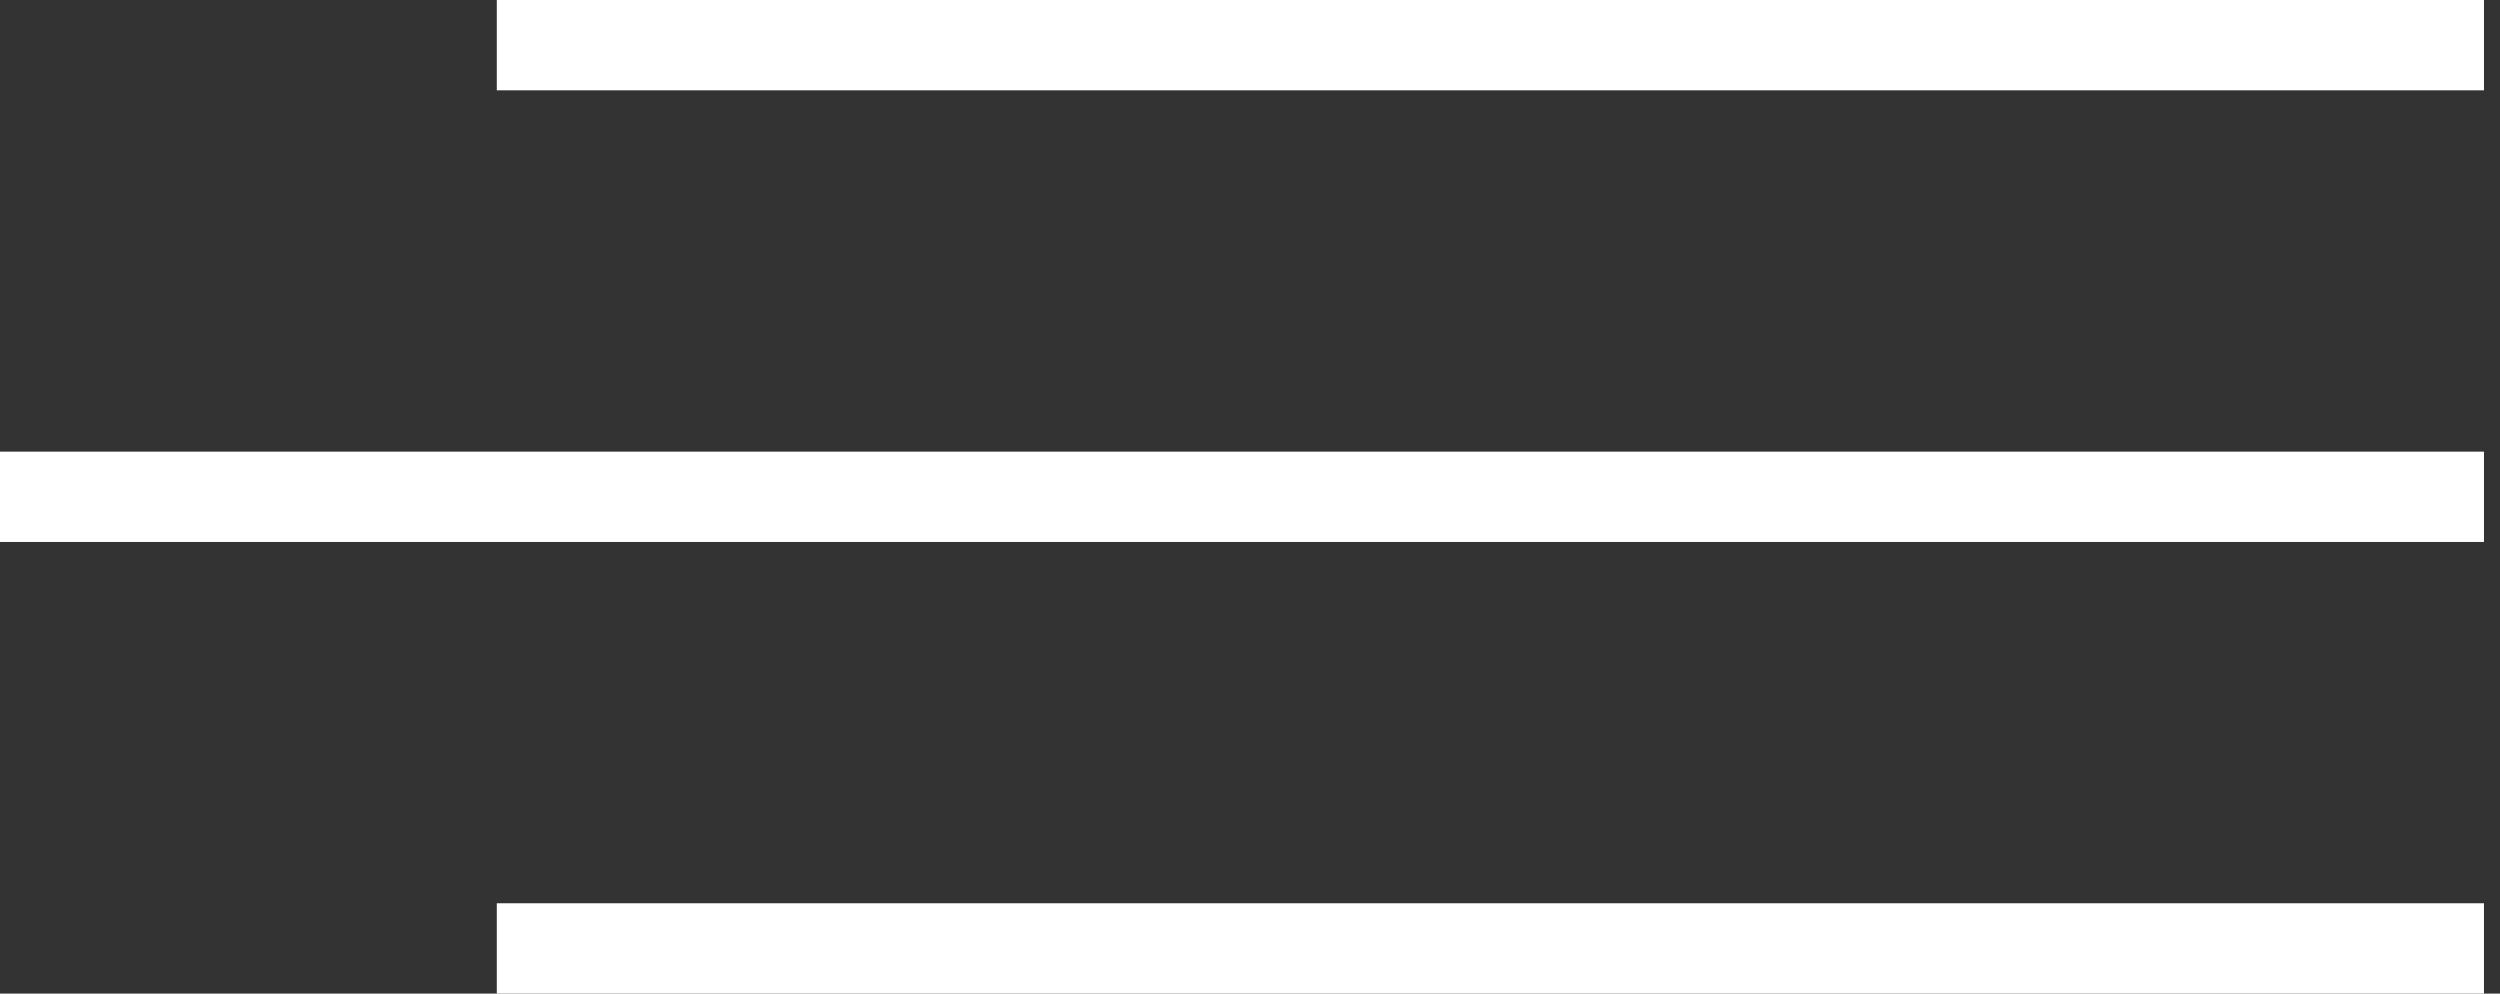
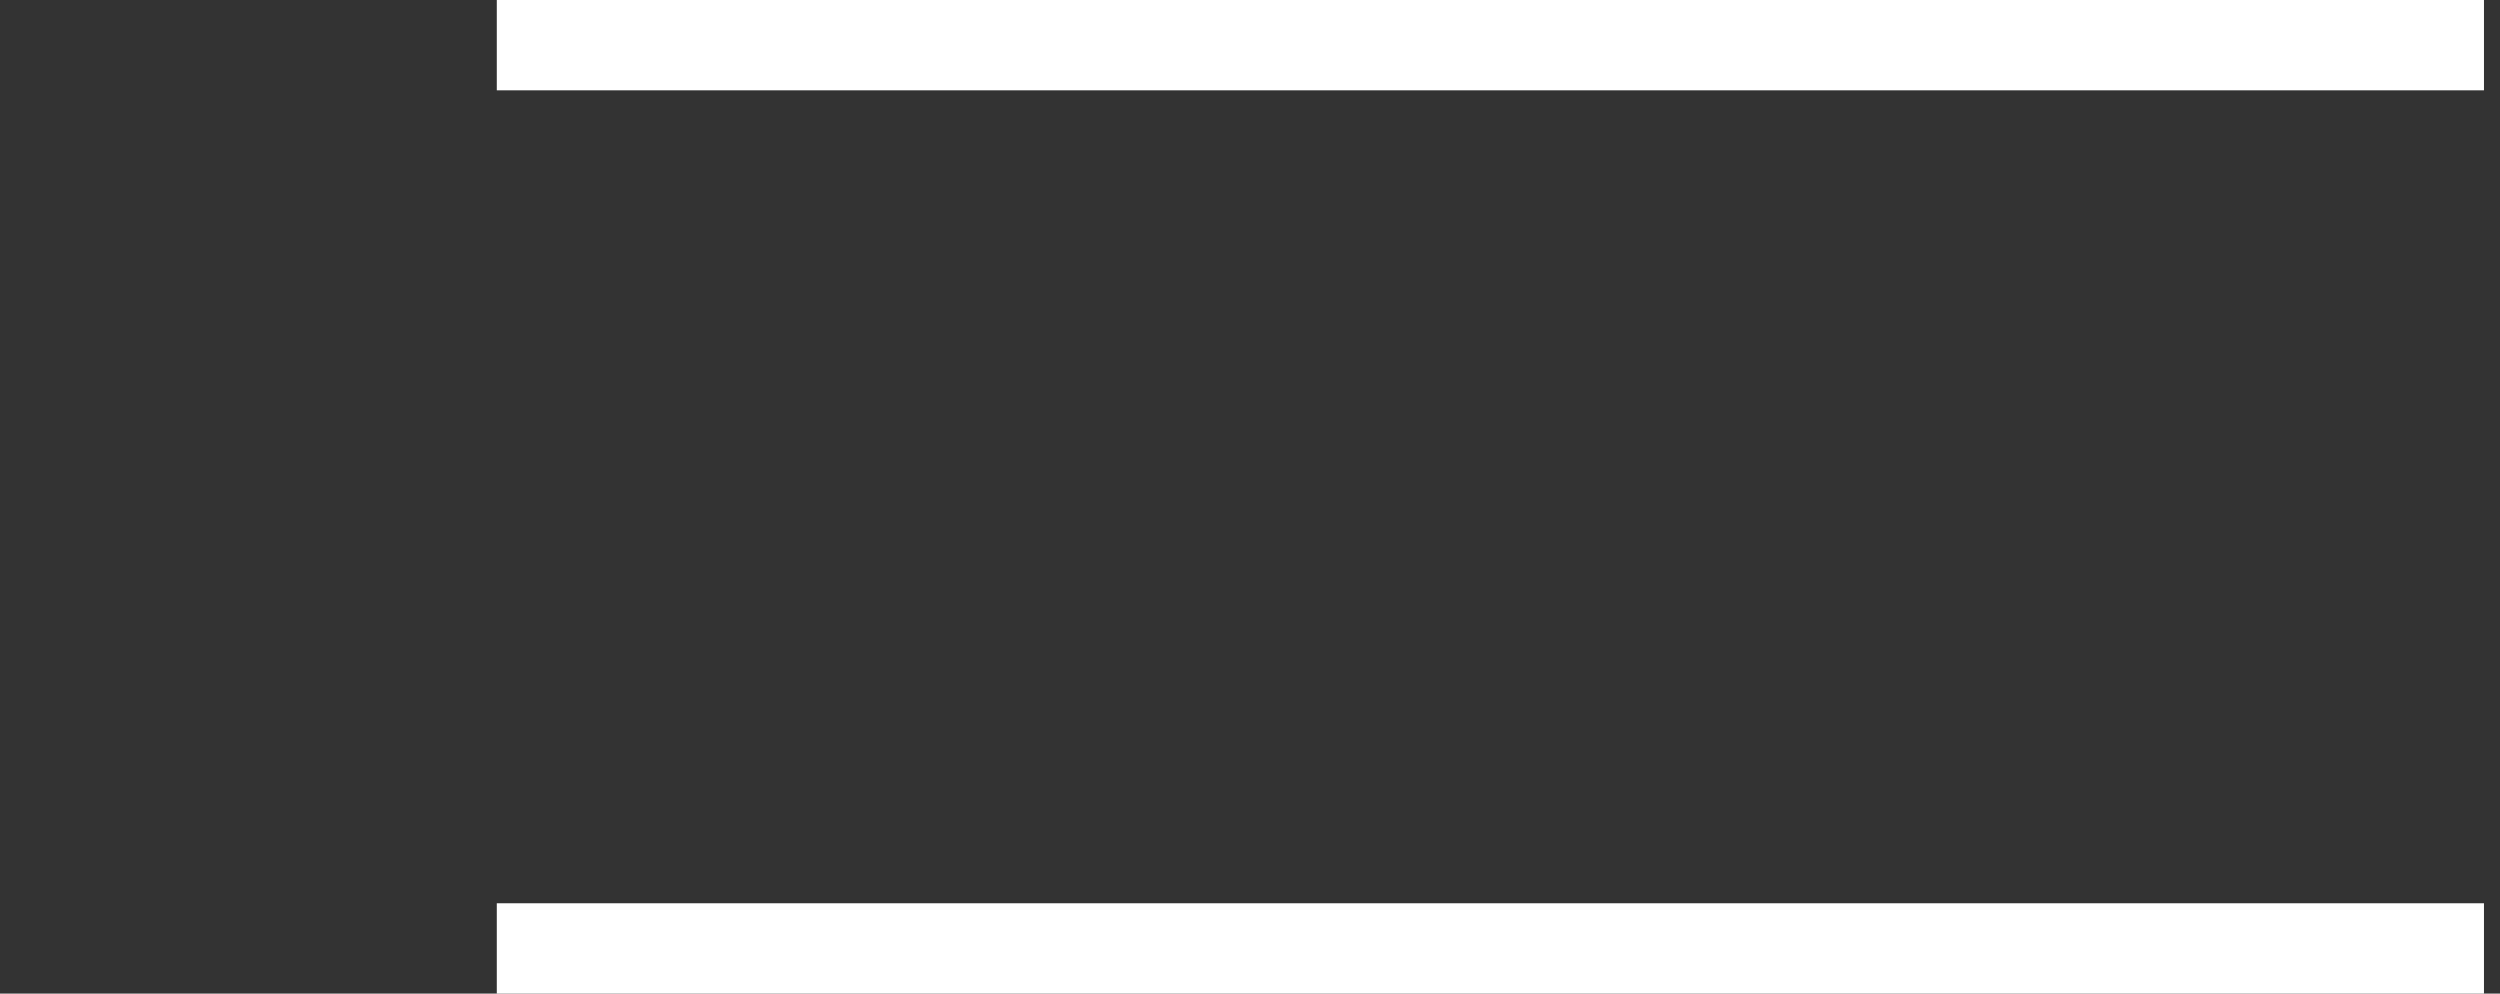
<svg xmlns="http://www.w3.org/2000/svg" width="78" height="31" viewBox="0 0 78 31" fill="none">
  <rect x="0" y="0" width="78" height="31" fill="#333333" stroke="none" />
  <path d="M15.5 0H77.5V2.818H15.5V0Z" fill="white" />
-   <path d="M0 14.091H77.5V16.909H0V14.091Z" fill="white" />
  <path d="M15.5 28.182H77.5V31H15.5V28.182Z" fill="white" />
</svg>